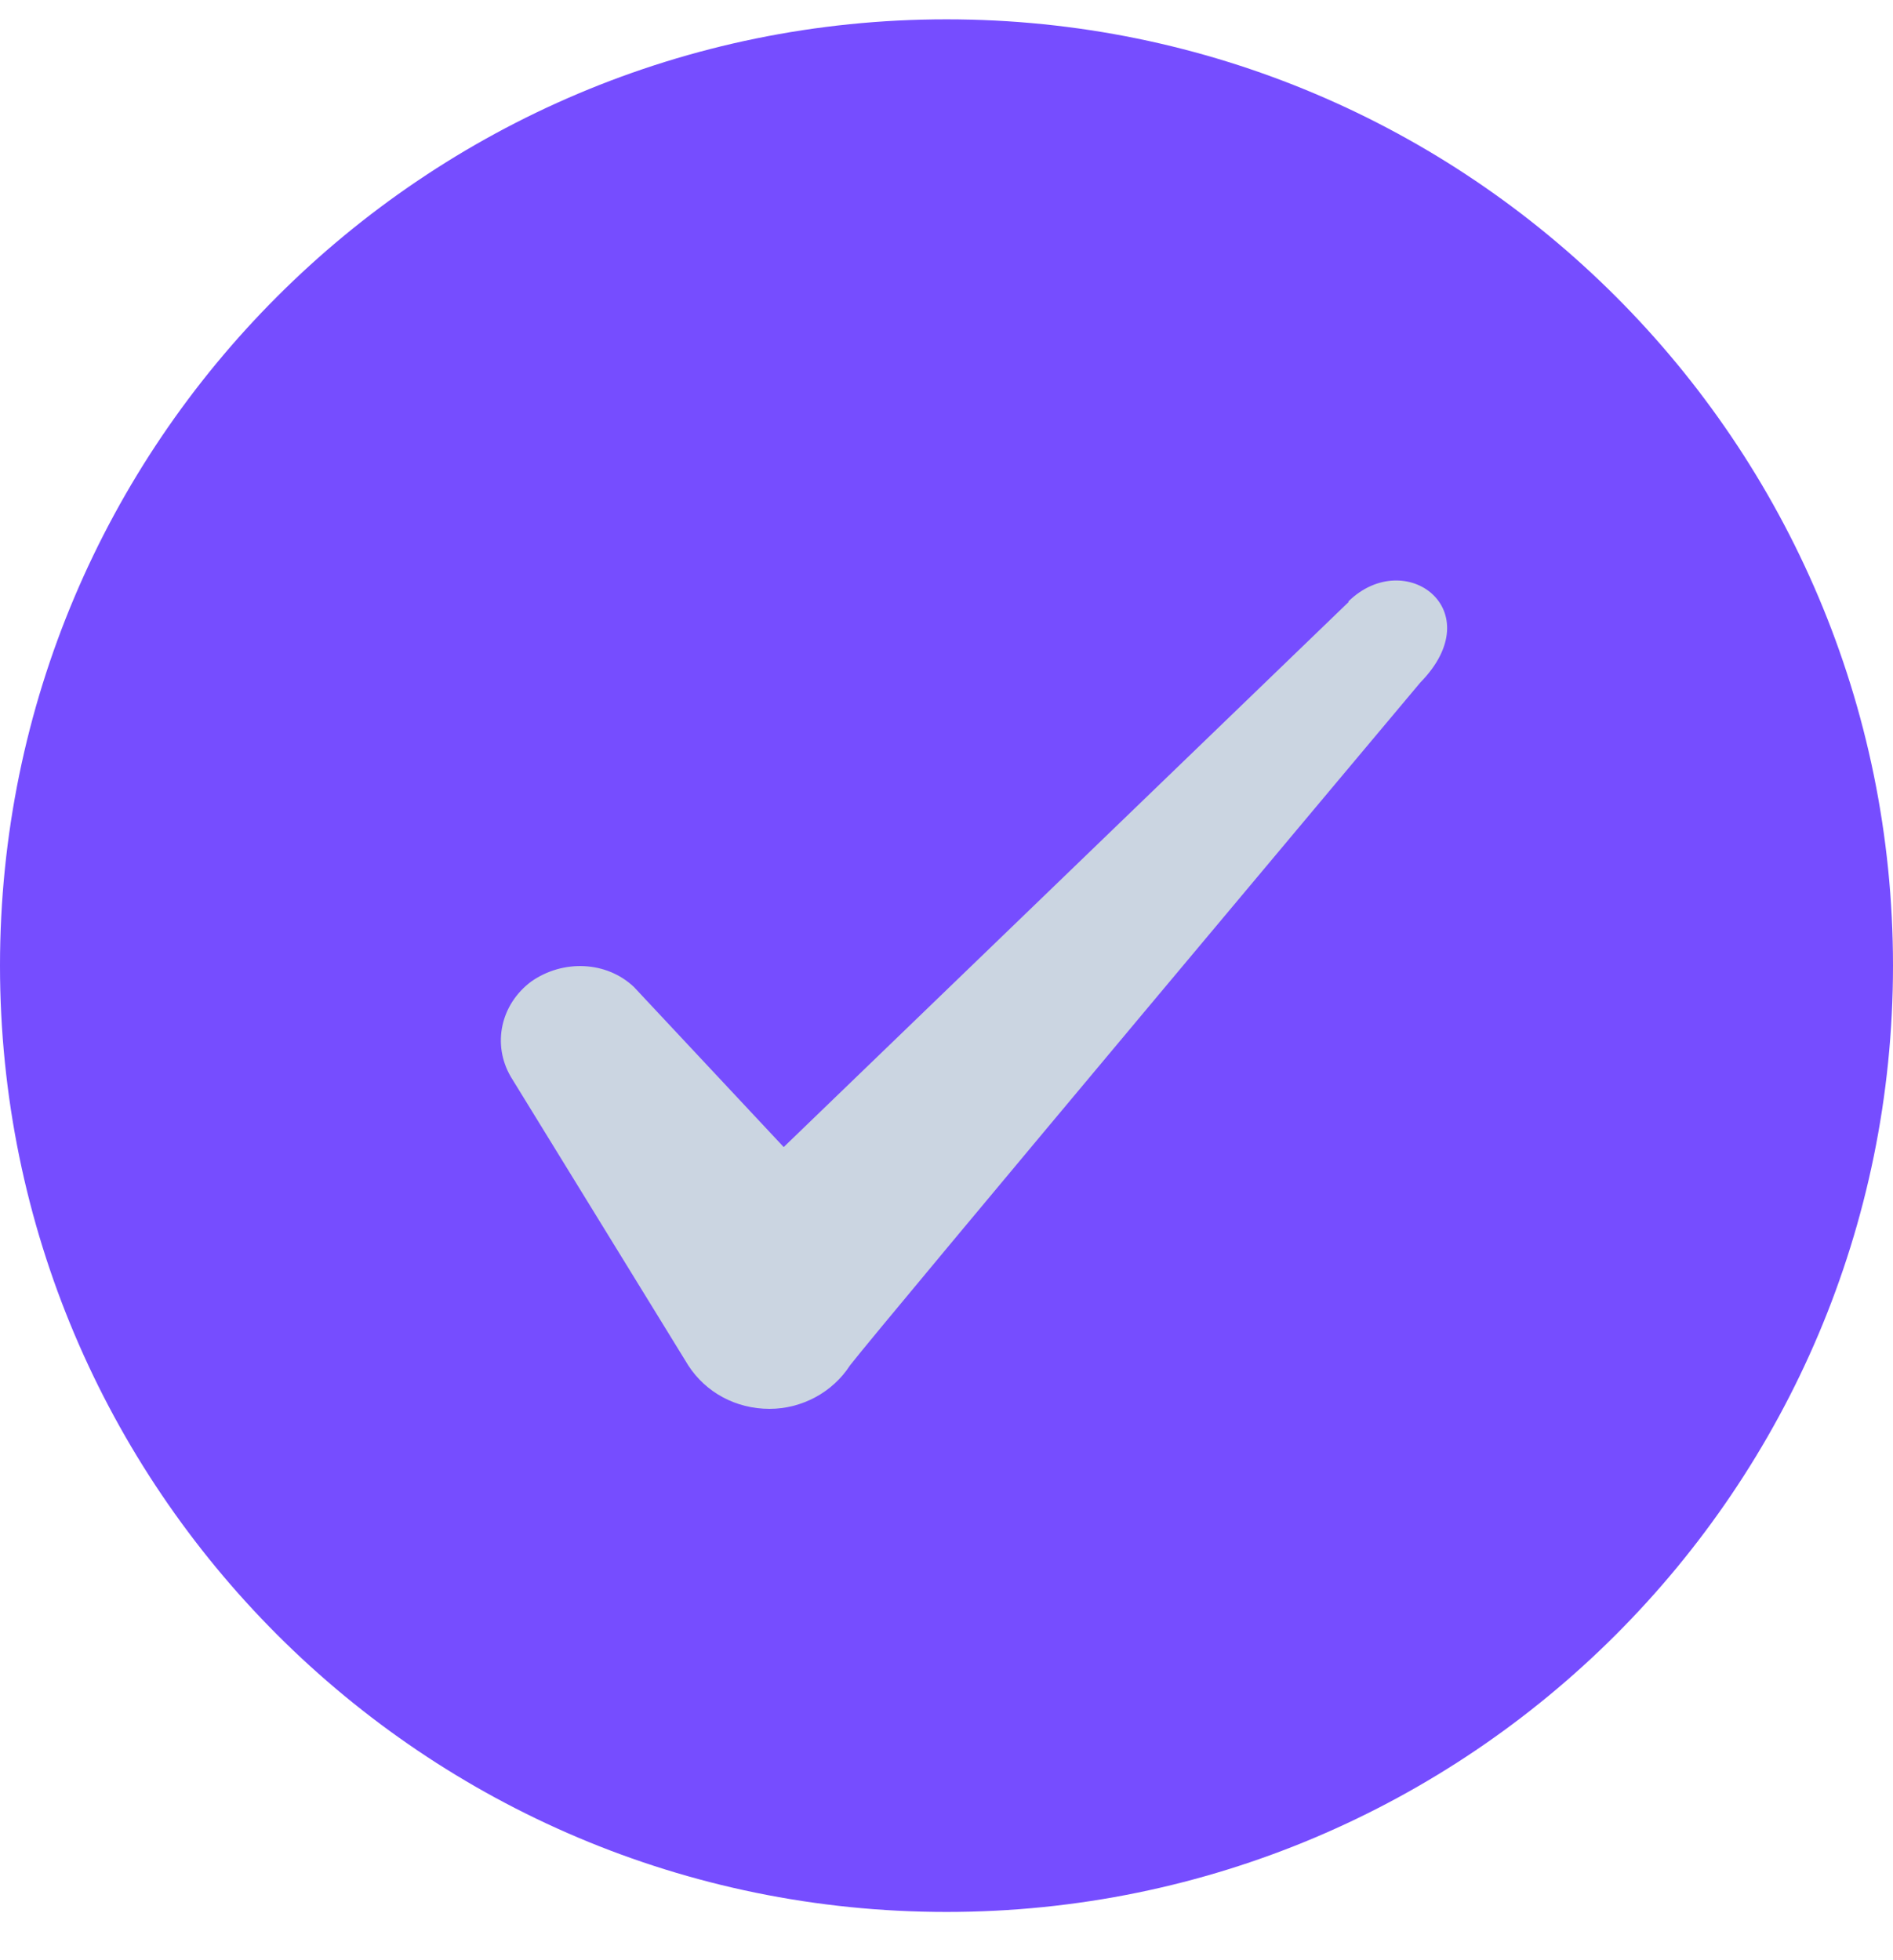
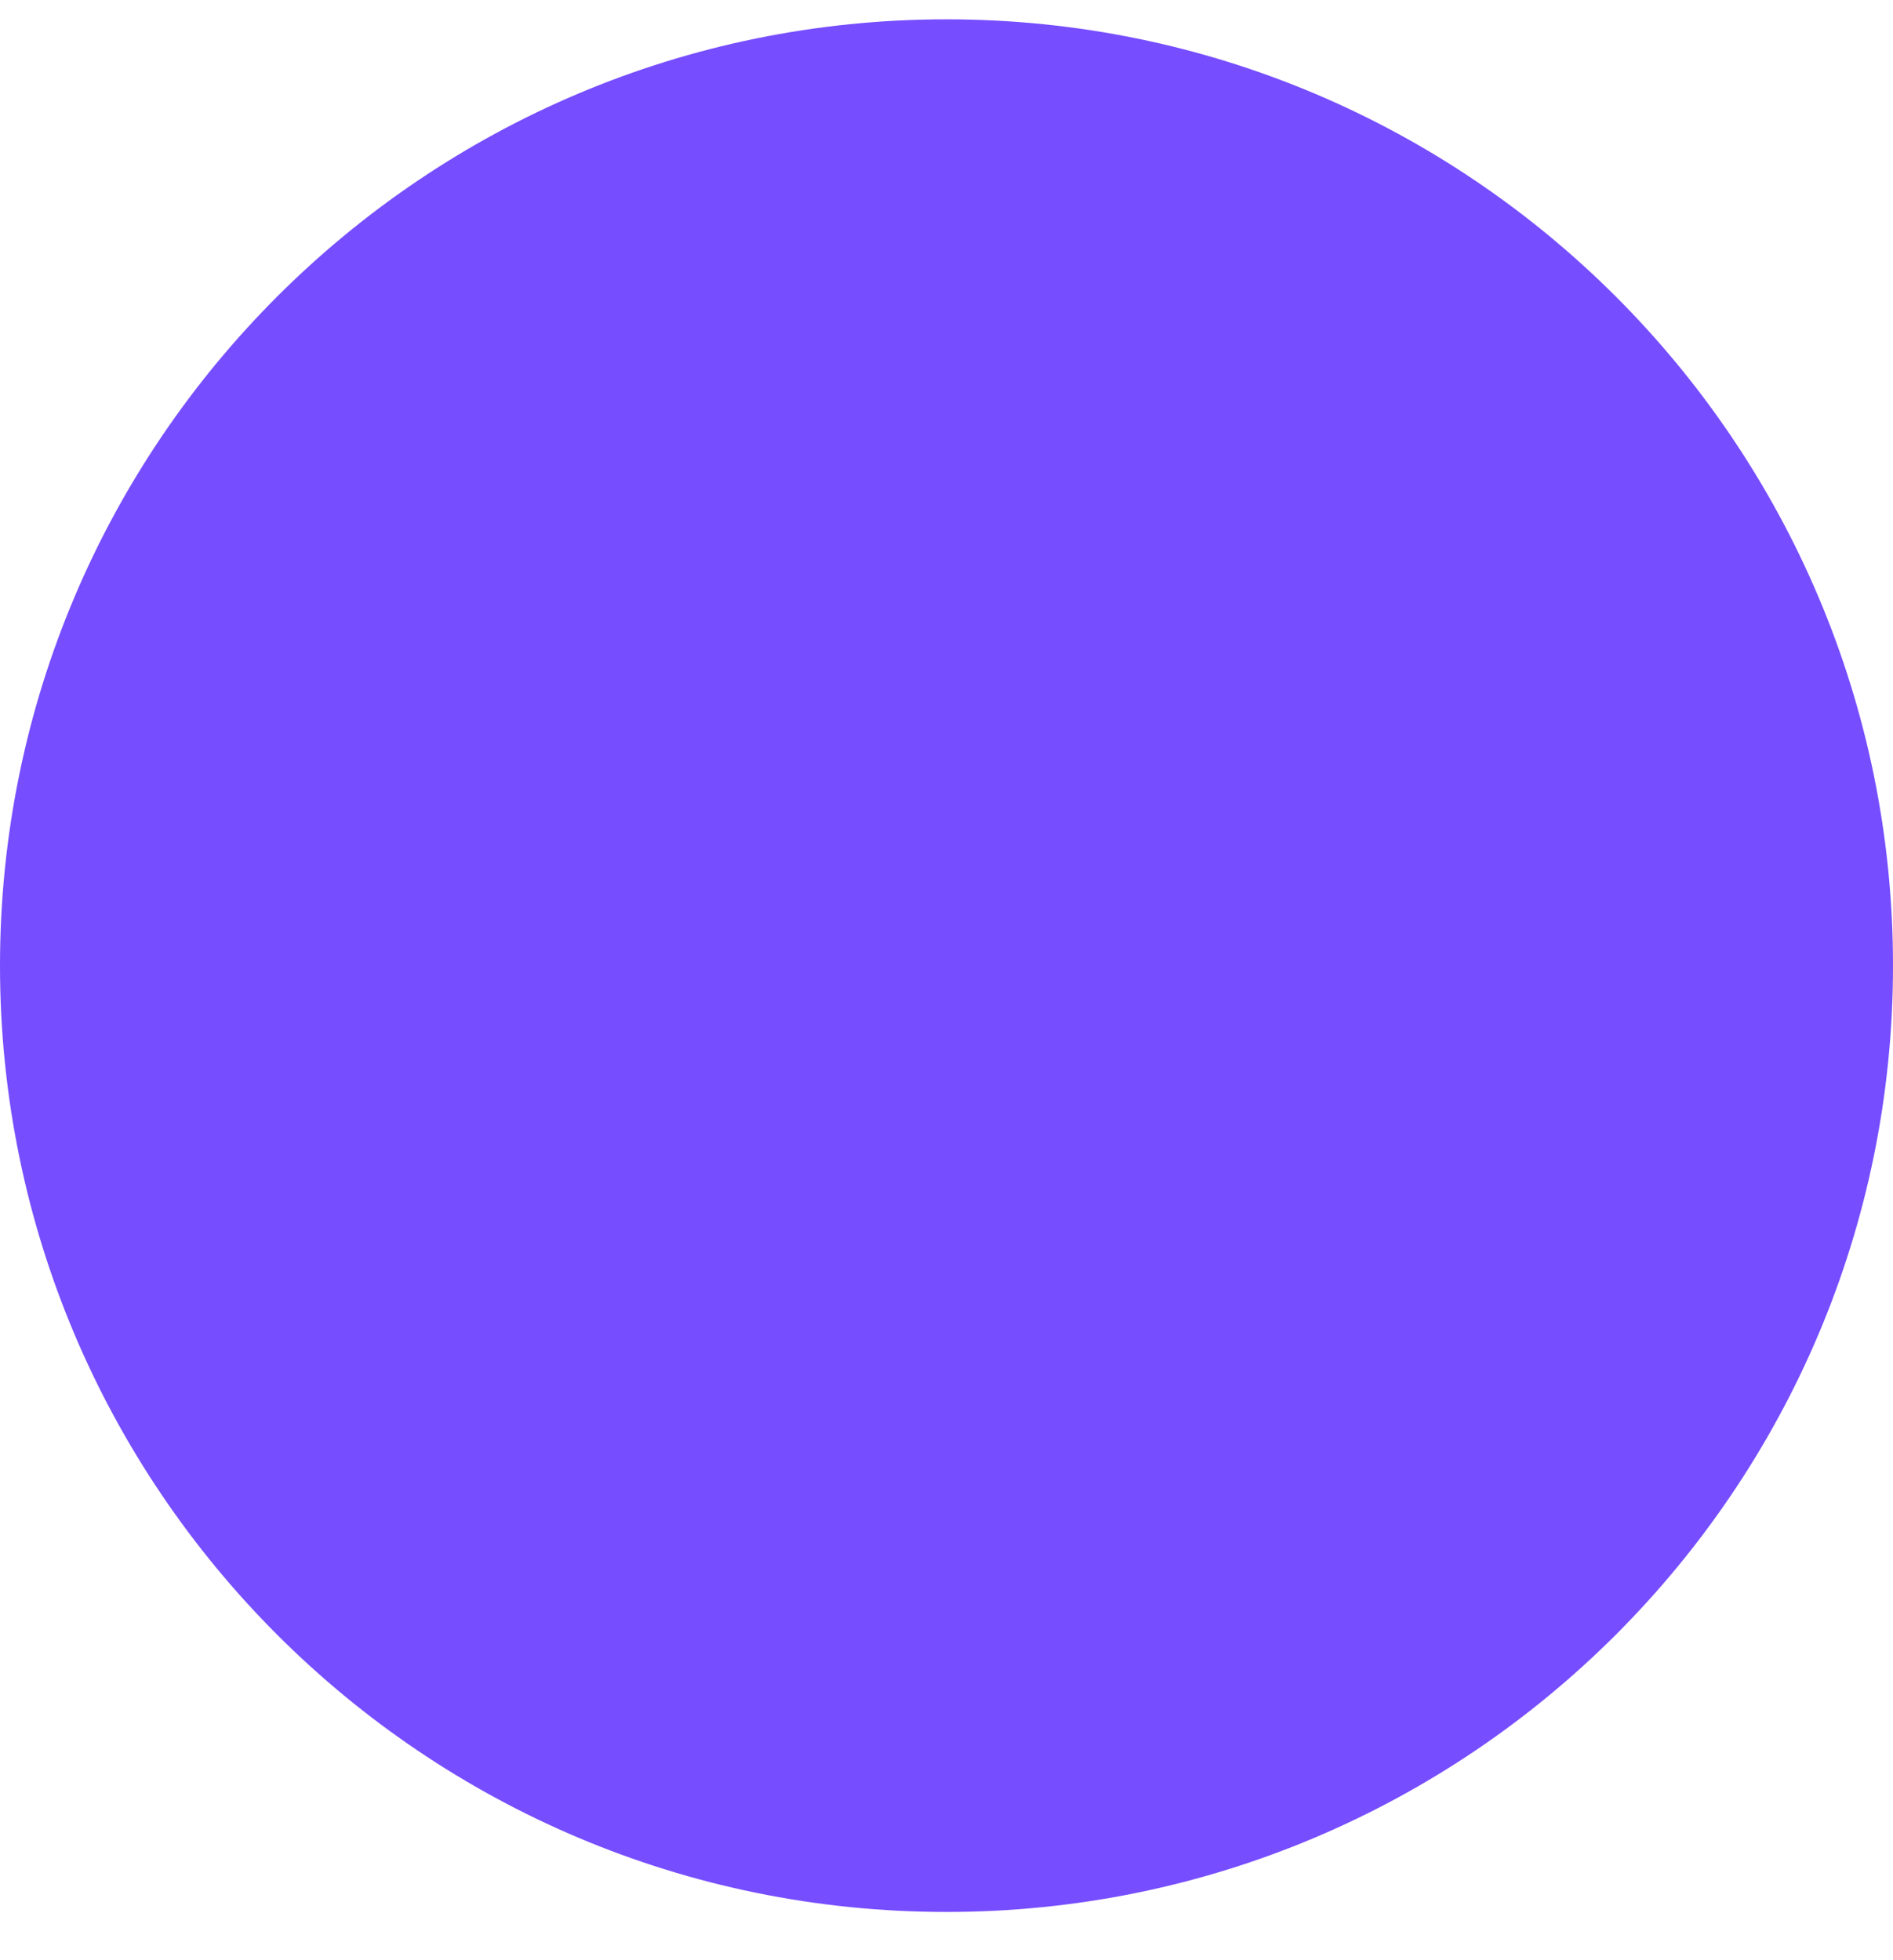
<svg xmlns="http://www.w3.org/2000/svg" width="28" height="29" viewBox="0 0 28 29" fill="none">
  <path d="M0 14.286C0 6.554 6.268 0.286 14 0.286C21.732 0.286 28 6.554 28 14.286C28 22.018 21.732 28.286 14 28.286C6.268 28.286 0 22.018 0 14.286Z" fill="#764DFF" />
-   <path fill-rule="evenodd" clip-rule="evenodd" d="M19.946 8.908L11.592 16.97L9.376 14.601C8.968 14.216 8.326 14.193 7.859 14.52C7.404 14.858 7.276 15.453 7.556 15.931L10.181 20.201C10.438 20.598 10.881 20.843 11.383 20.843C11.861 20.843 12.316 20.598 12.572 20.201C12.992 19.653 21.008 10.098 21.008 10.098C22.058 9.025 20.786 8.08 19.946 8.896V8.908Z" fill="#CBD5E1" />
</svg>